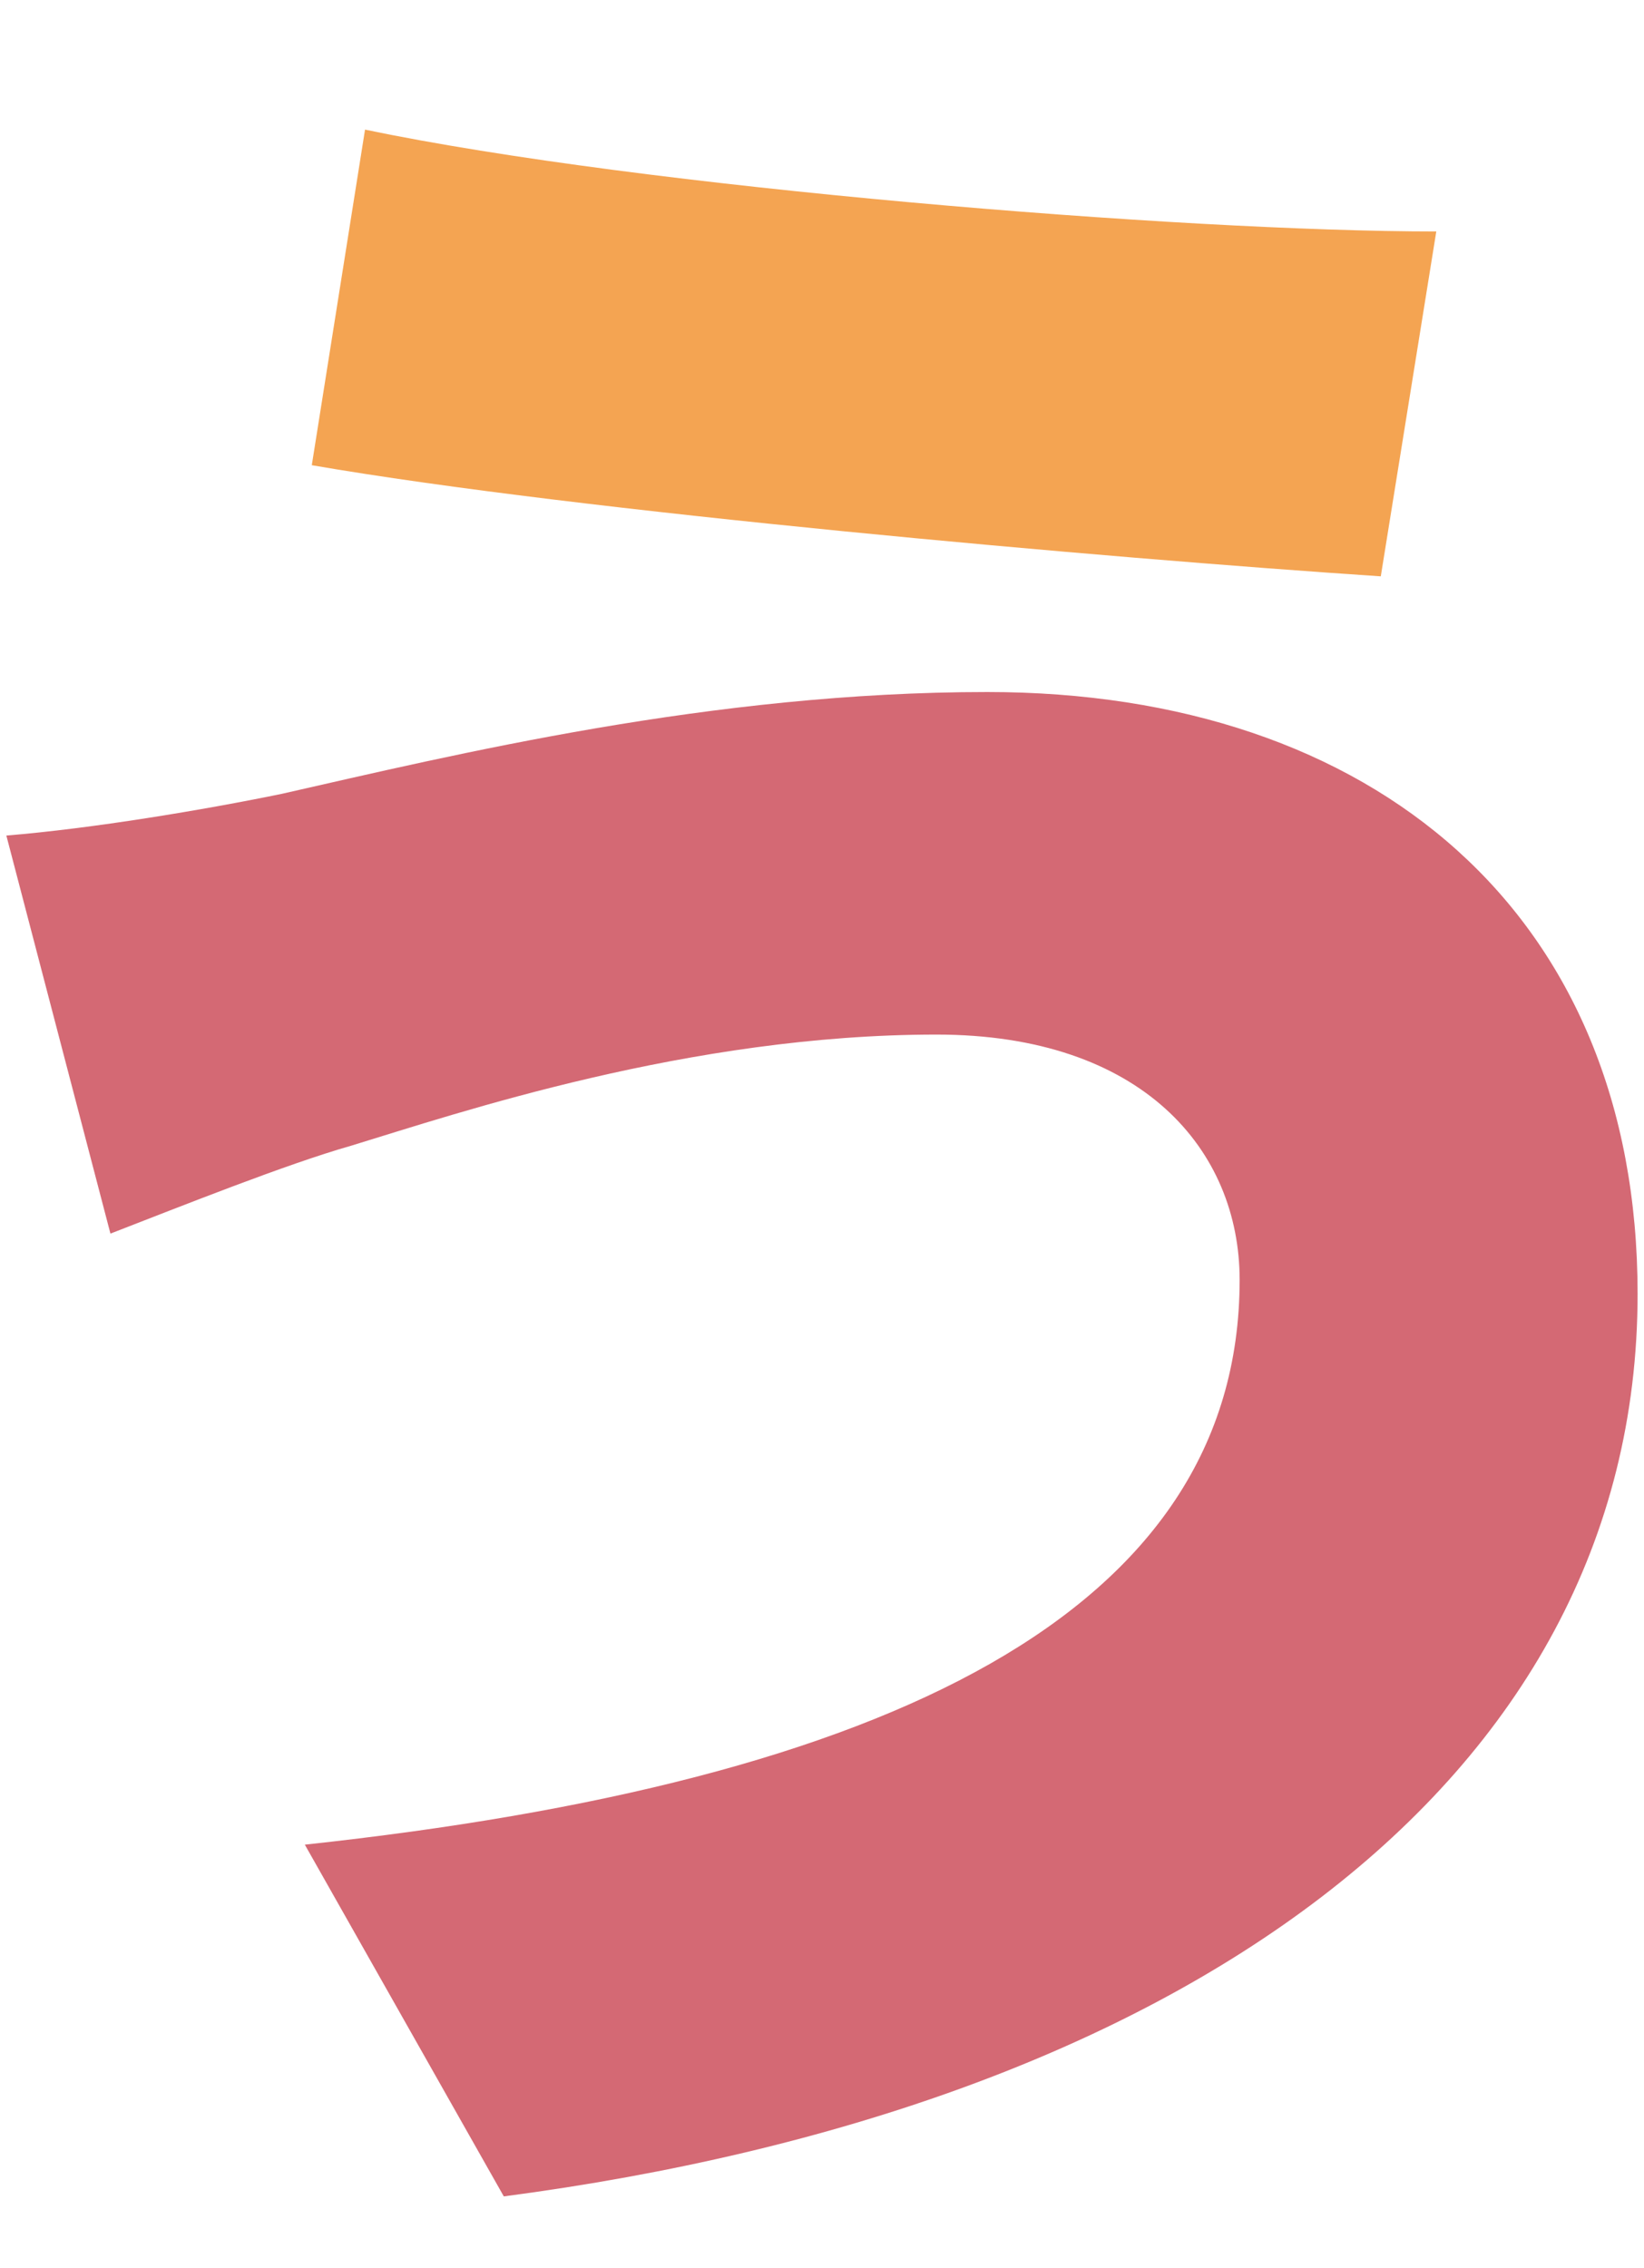
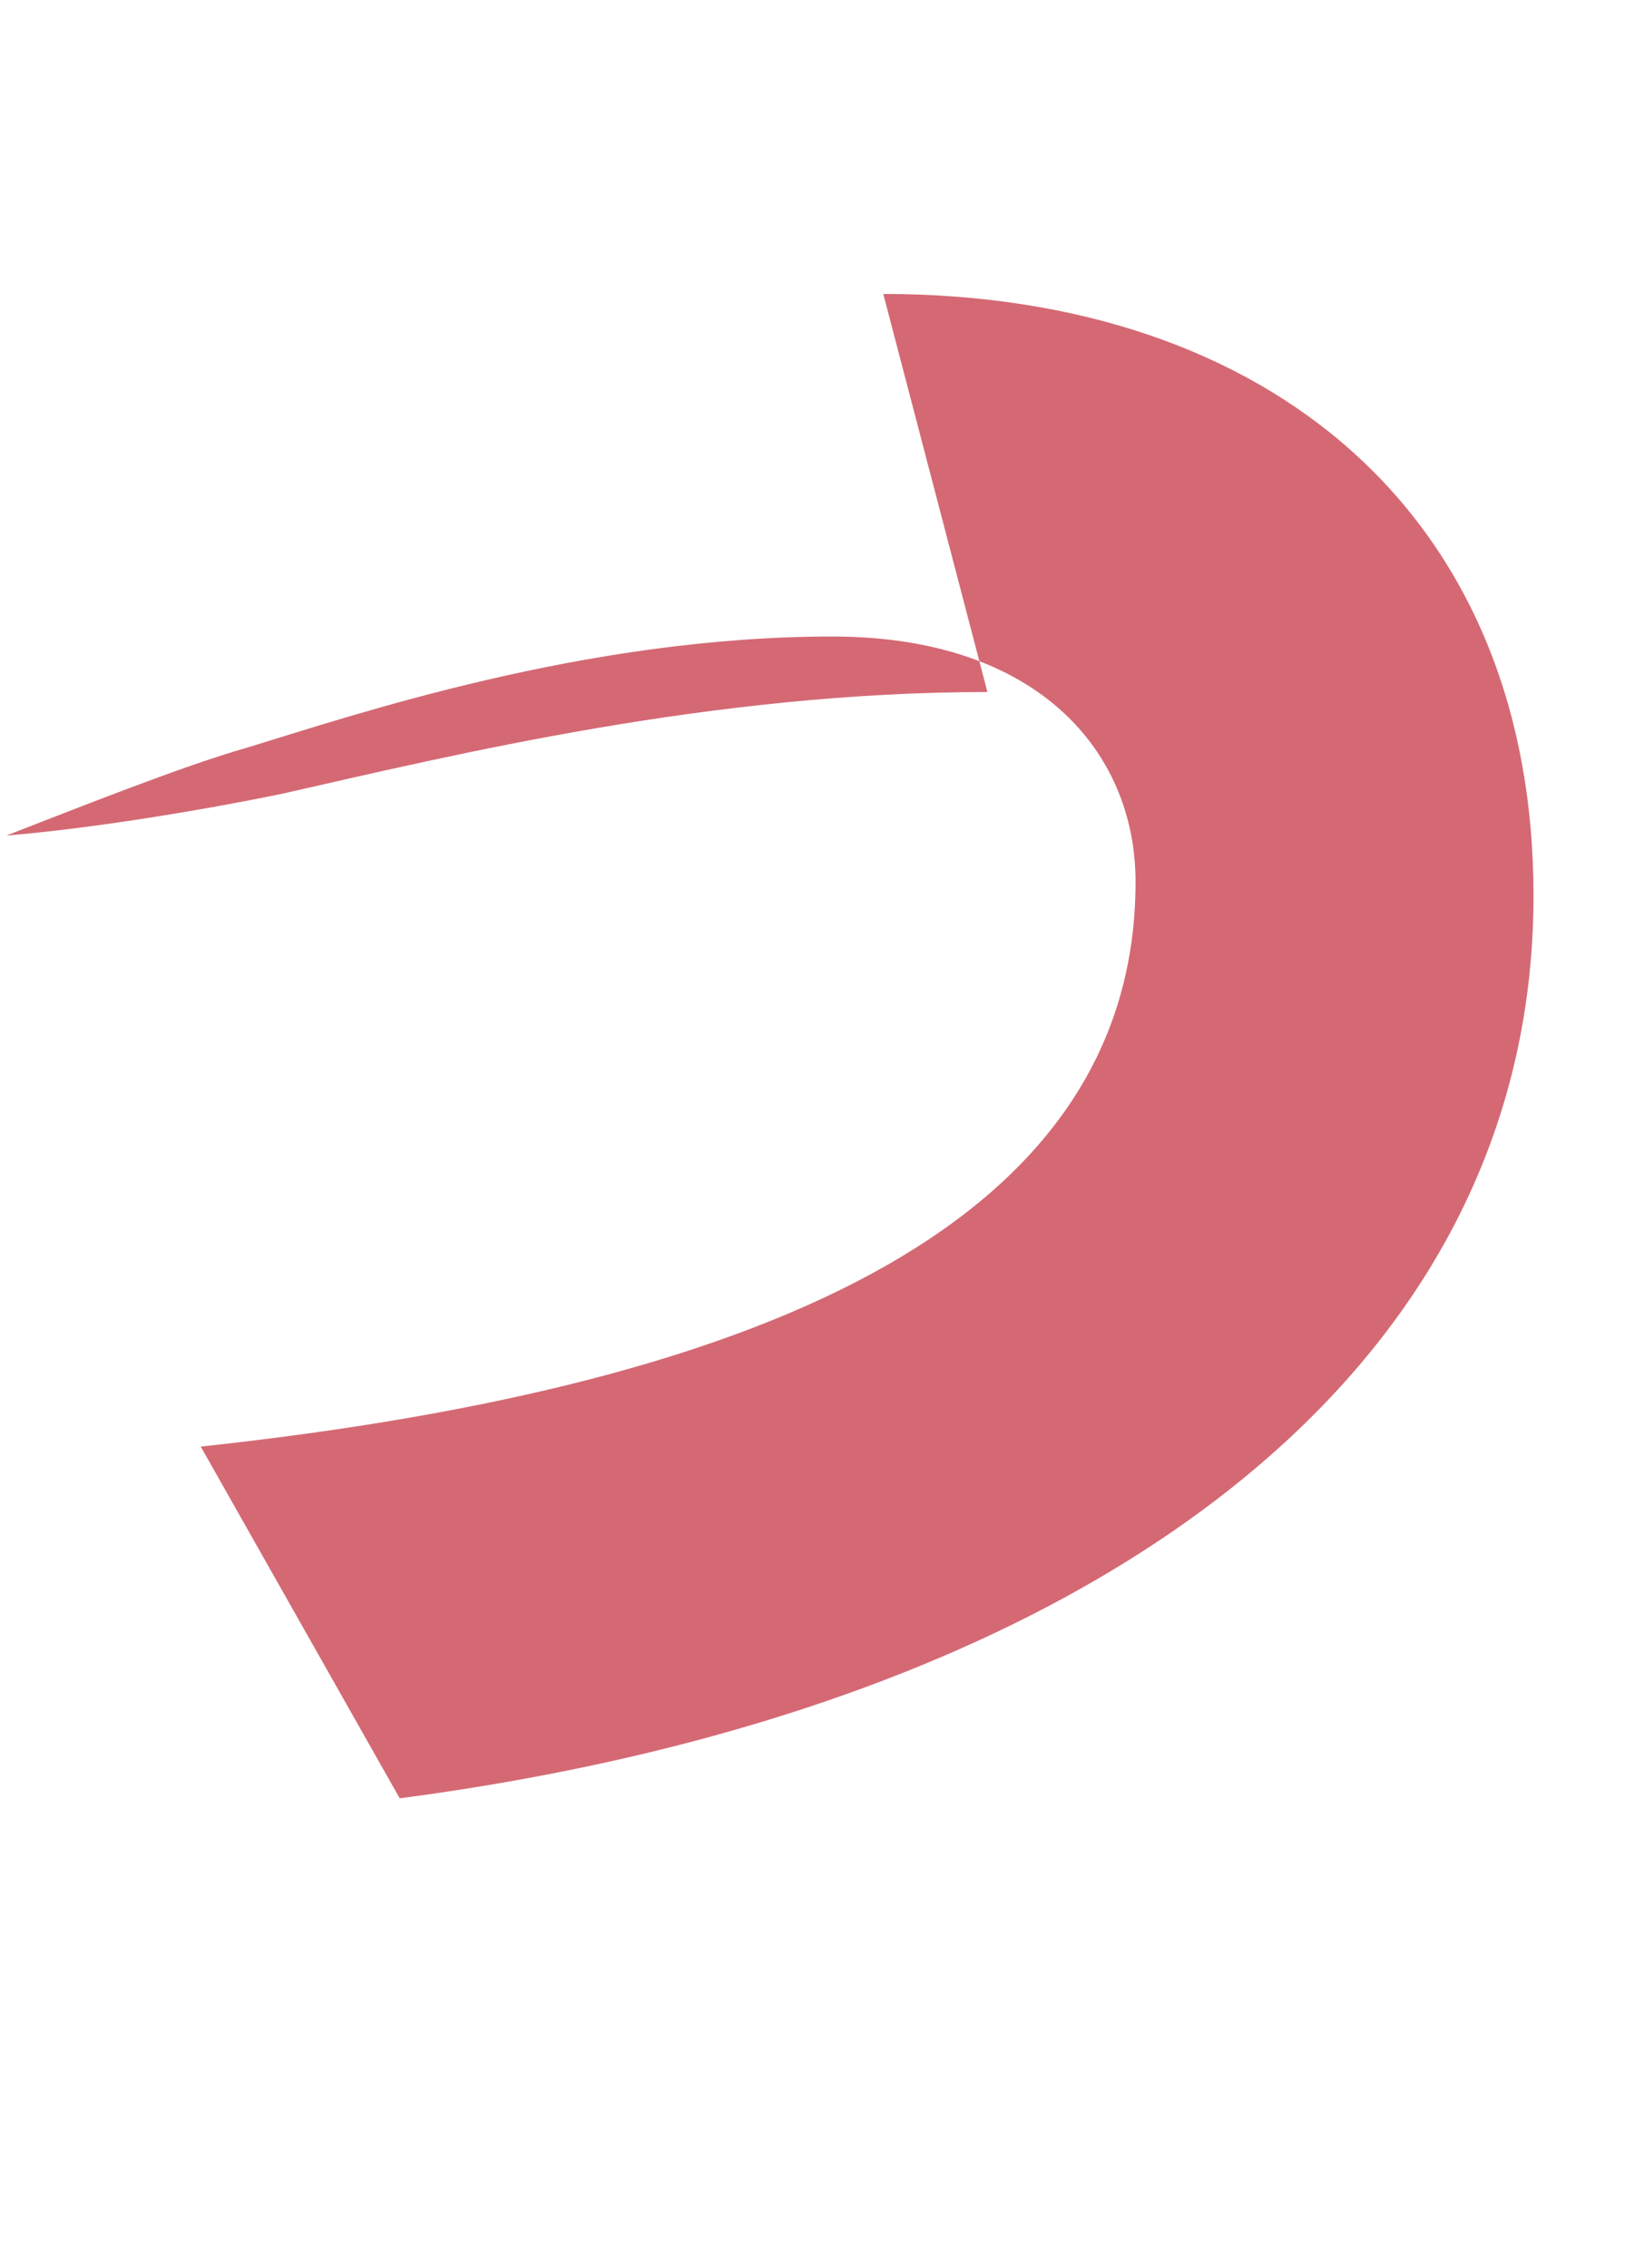
<svg xmlns="http://www.w3.org/2000/svg" width="29" height="40" fill="none" viewBox="0 0 29 40">
-   <path fill="#D46974" d="M17.418 12.204c-4.857 0-9.387 1.102-12.449 1.796-1.387.285-3.347.612-4.857.735l1.836 7.02c1.266-.49 3.103-1.225 4.246-1.55 1.877-.572 5.959-1.96 10.326-1.96 3.633 0 5.347 2.041 5.347 4.326 0 5.878-6.245 8.857-16.49 9.96l3.51 6.203c11.796-1.55 20-7.224 20-15.918 0-6.694-4.653-10.612-11.47-10.612Z" />
-   <path fill="#F4A452" d="M25.336 4.082c-4.49 0-14-.775-18.897-1.796L5.5 8.204c4.734.817 13.959 1.633 18.857 1.96l.979-6.082Z" />
+   <path fill="#D46974" d="M17.418 12.204c-4.857 0-9.387 1.102-12.449 1.796-1.387.285-3.347.612-4.857.735c1.266-.49 3.103-1.225 4.246-1.55 1.877-.572 5.959-1.96 10.326-1.96 3.633 0 5.347 2.041 5.347 4.326 0 5.878-6.245 8.857-16.49 9.96l3.51 6.203c11.796-1.55 20-7.224 20-15.918 0-6.694-4.653-10.612-11.47-10.612Z" />
</svg>